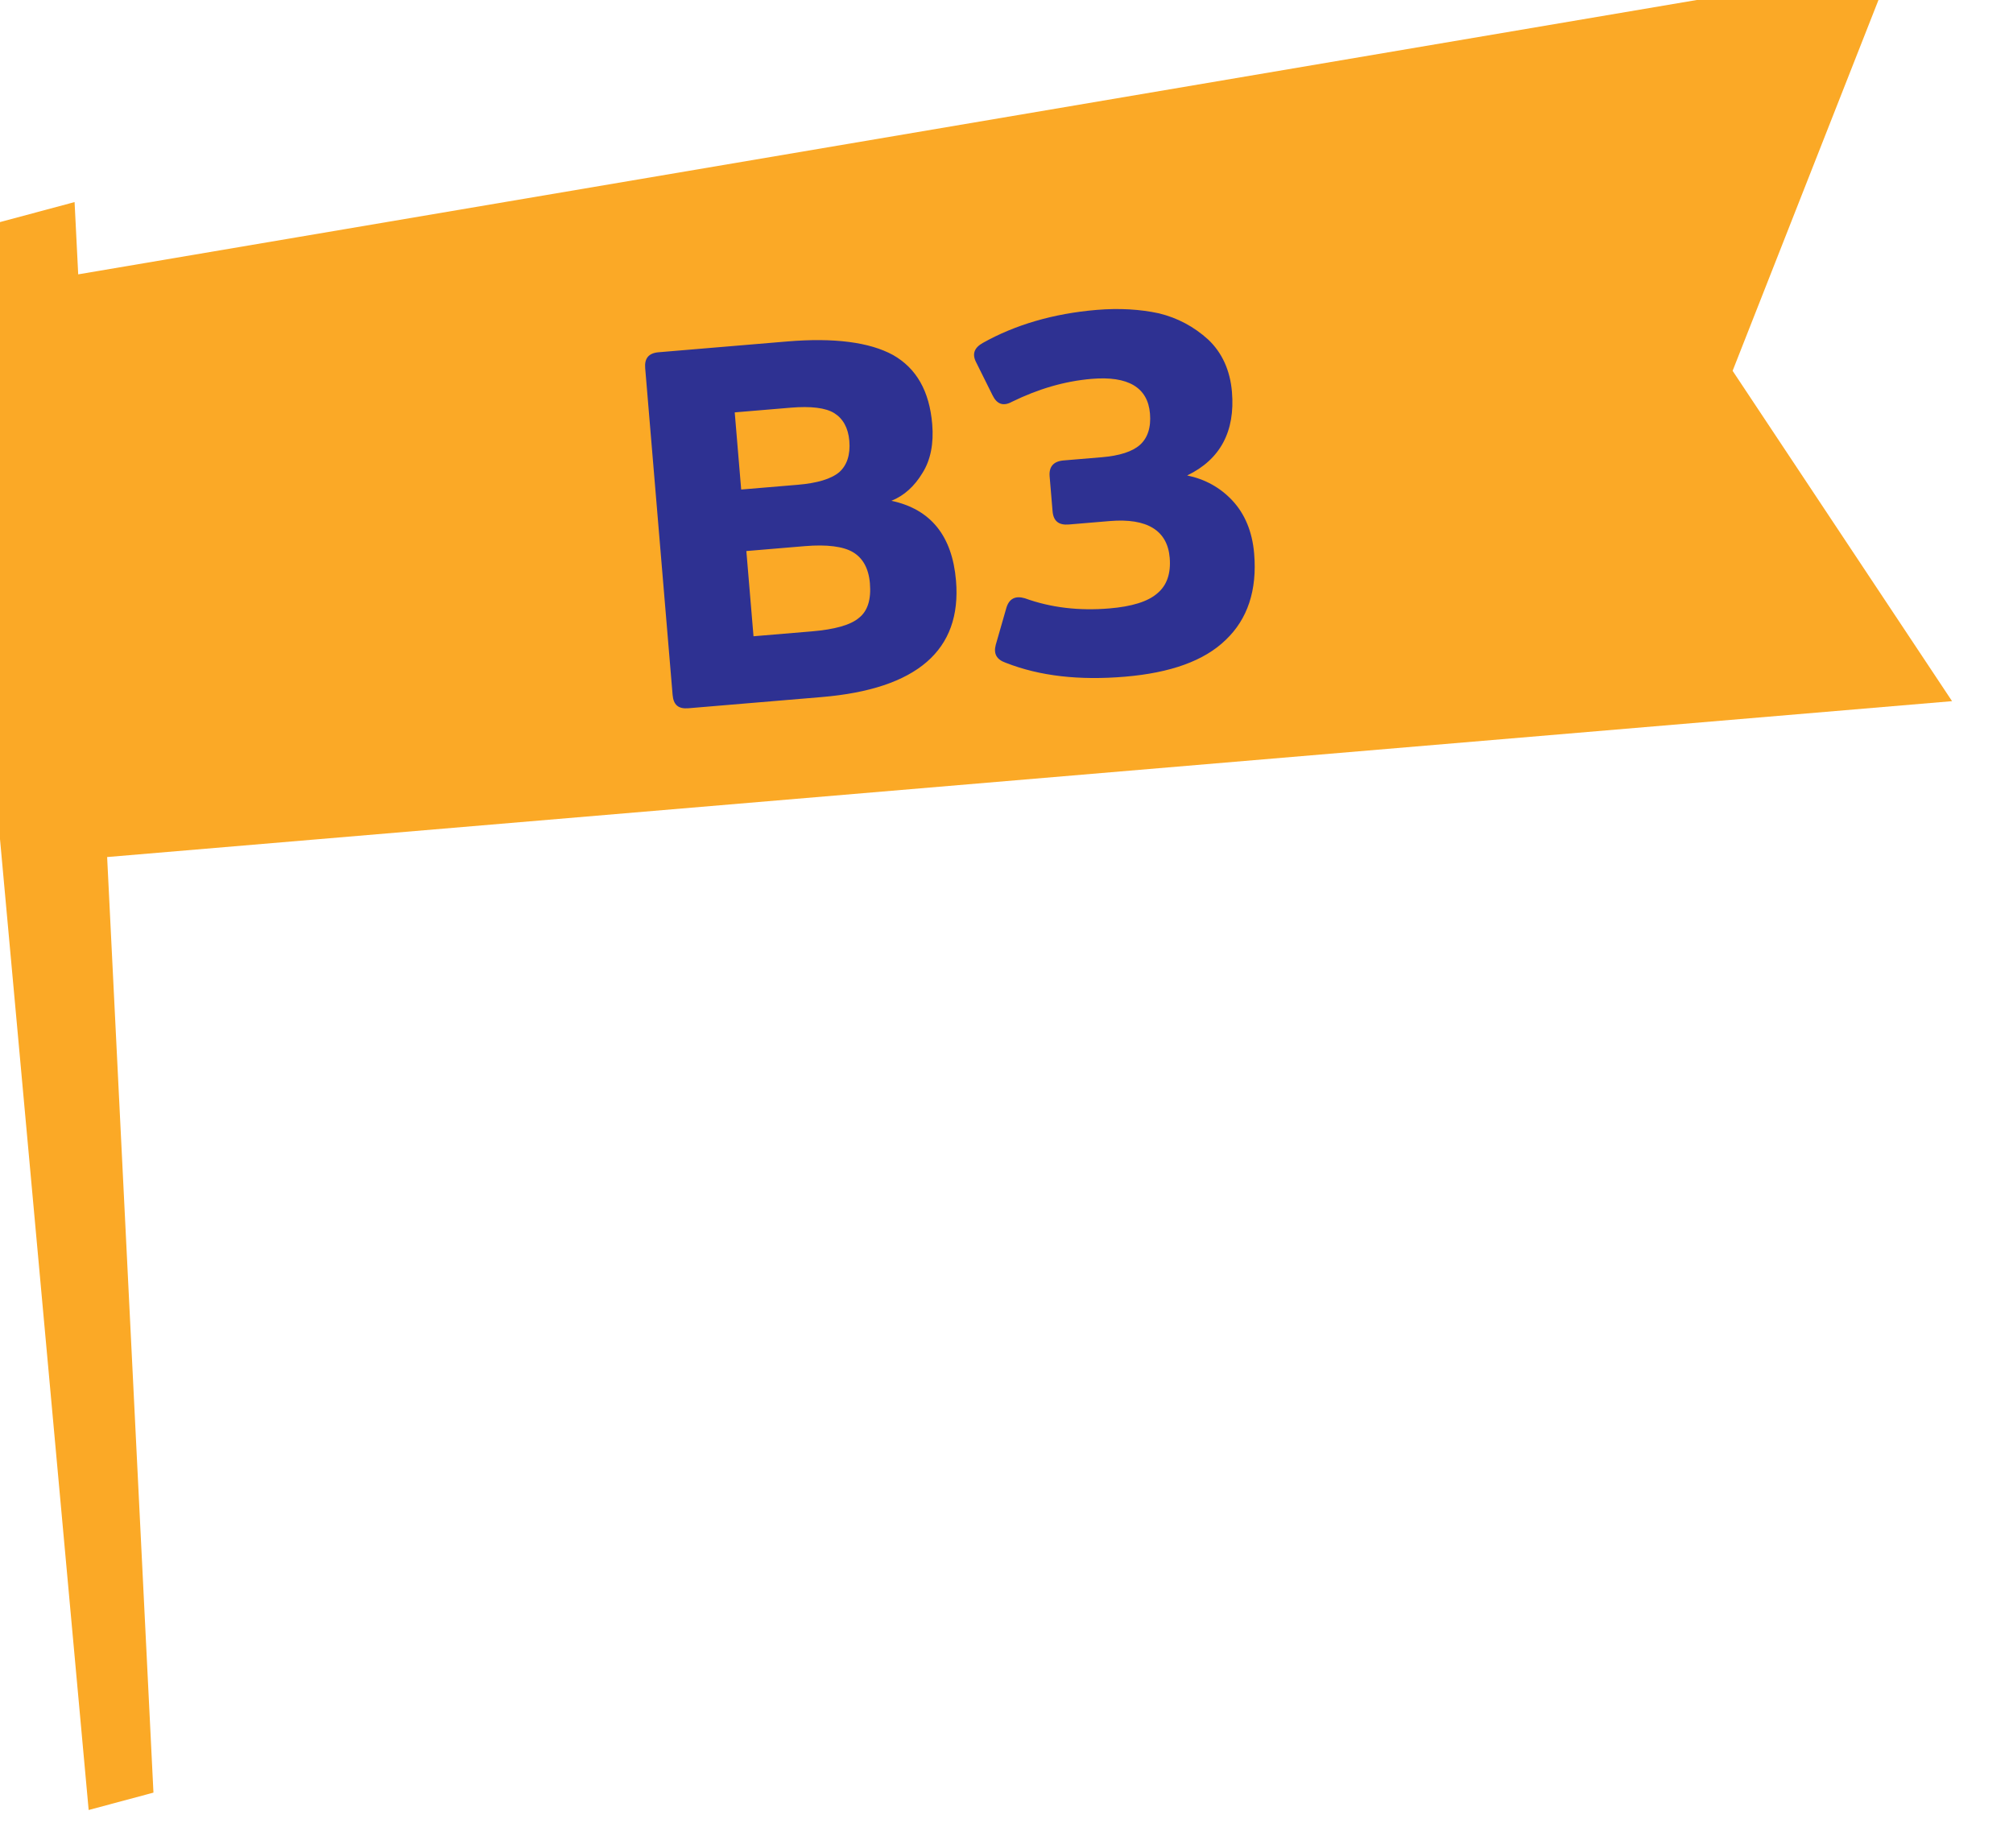
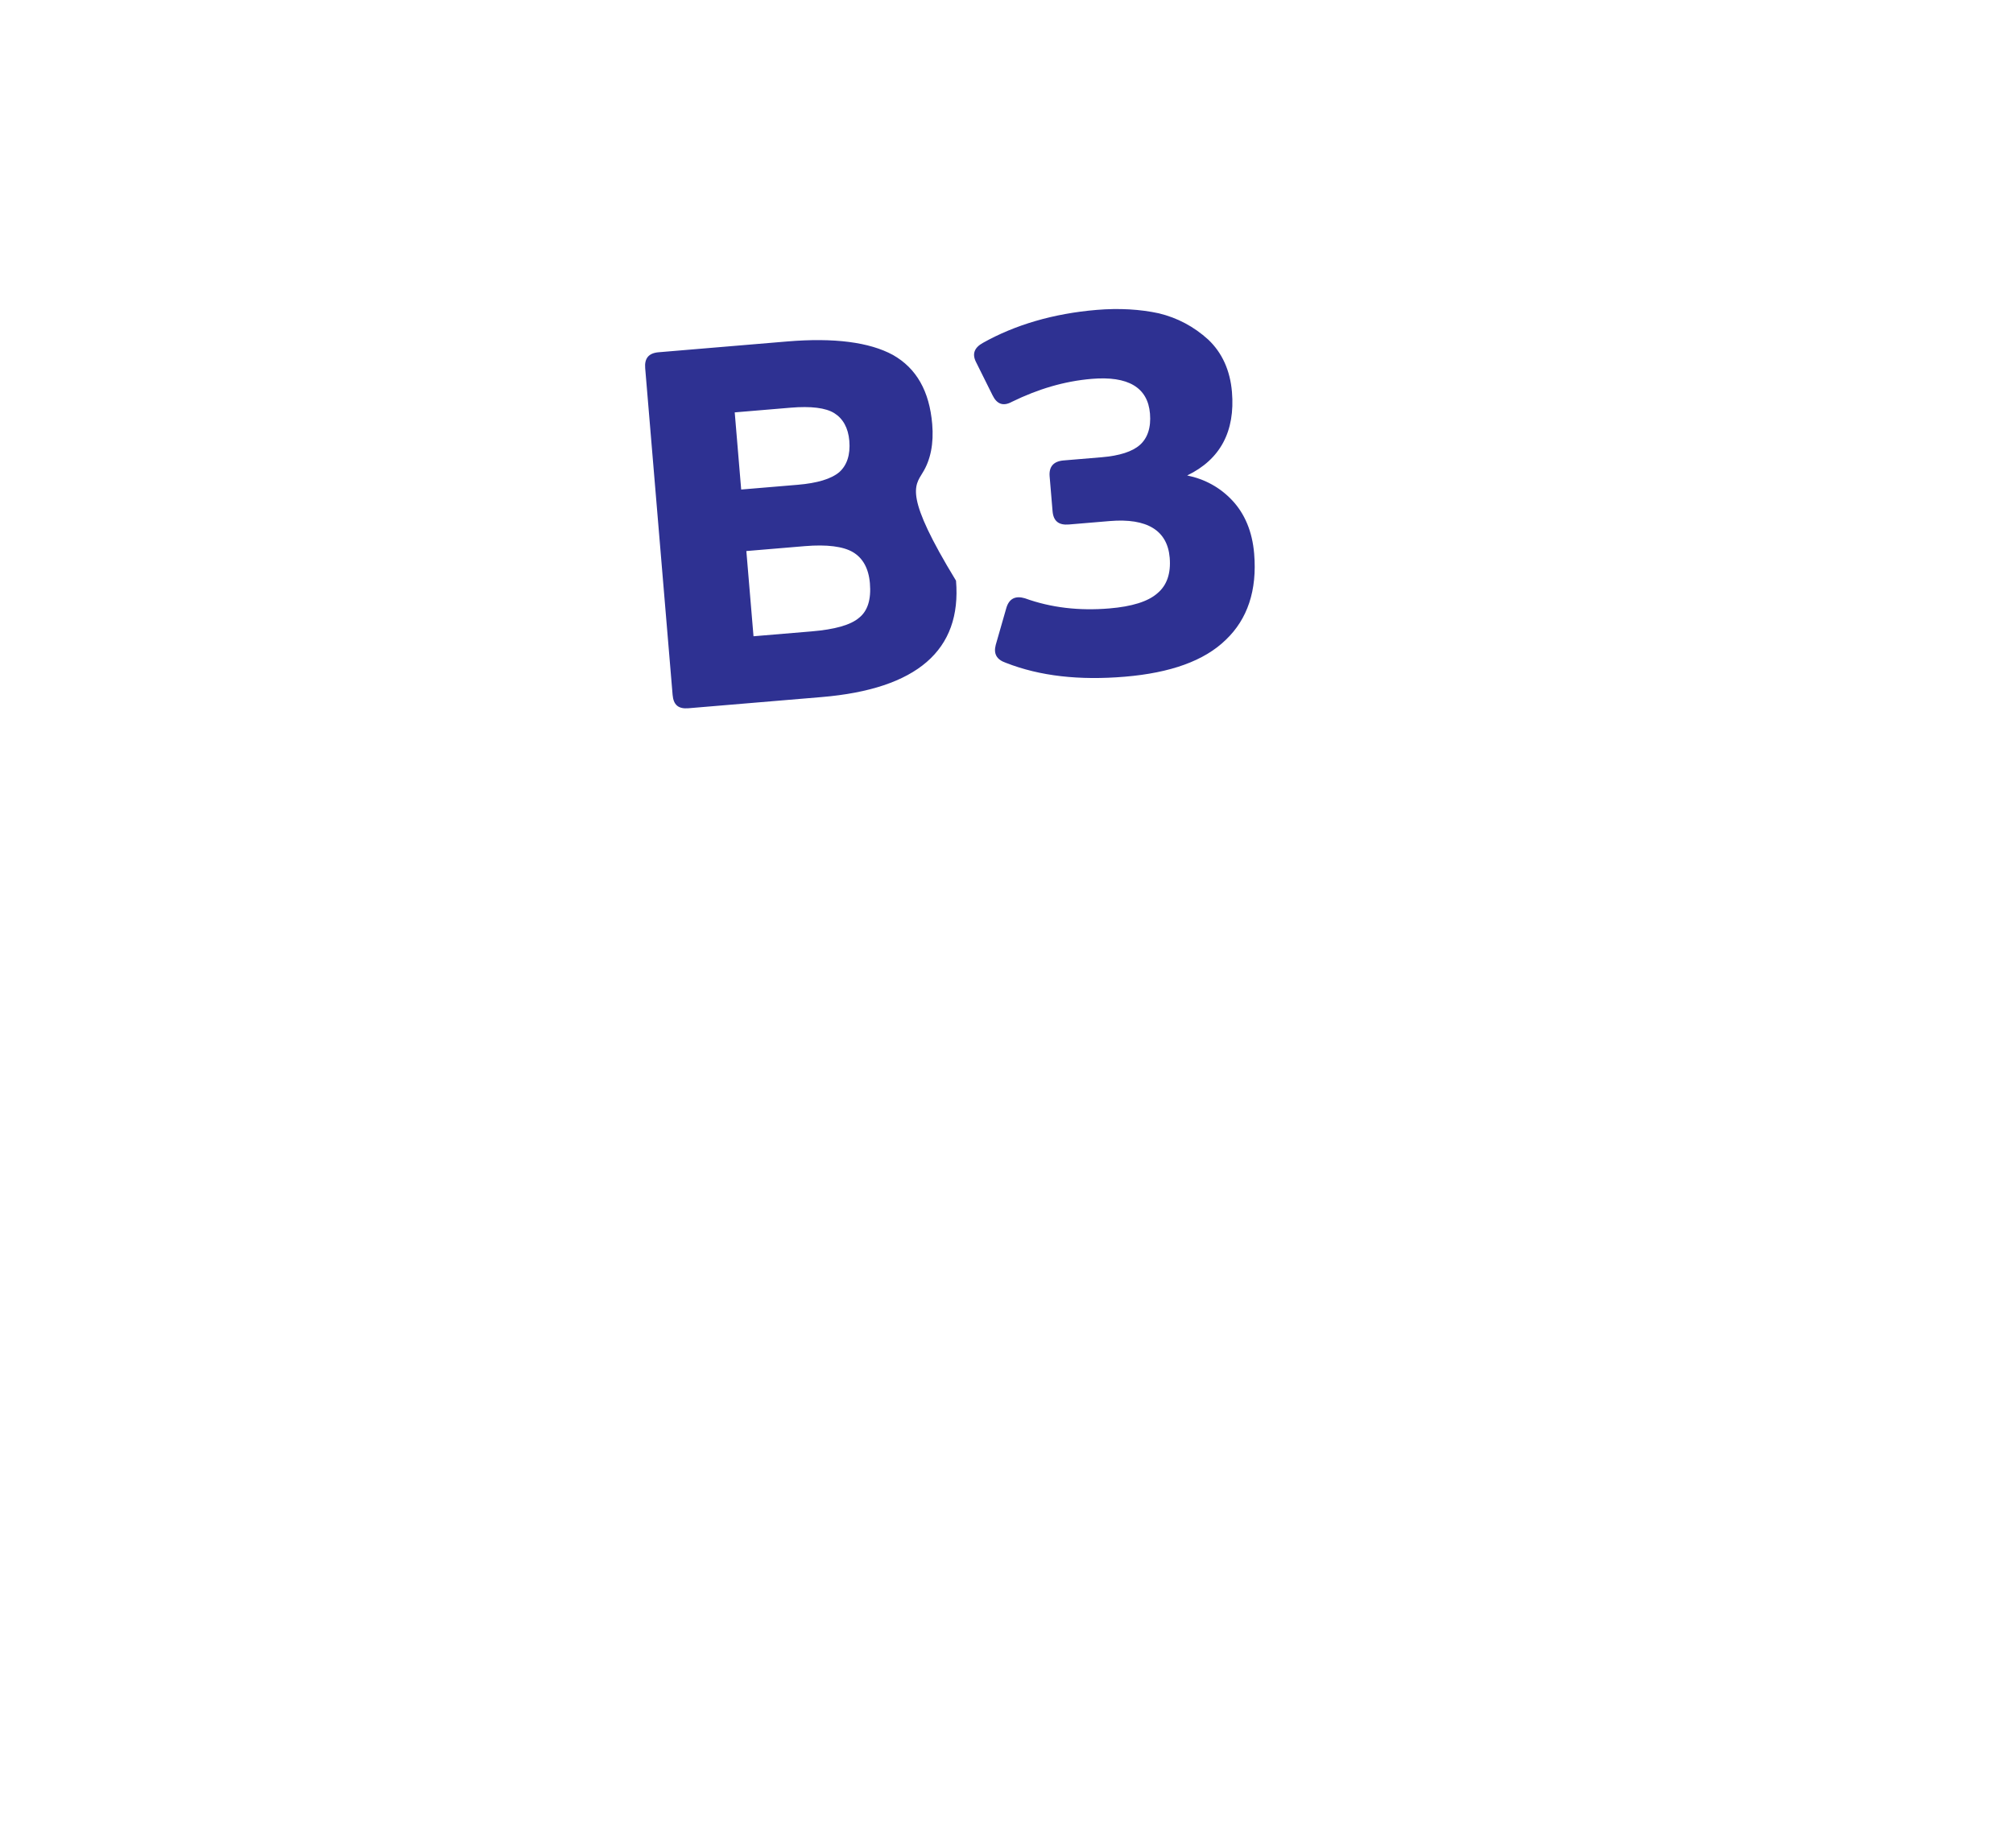
<svg xmlns="http://www.w3.org/2000/svg" width="183" height="168" viewBox="0 0 183 168" fill="none">
  <g filter="url(#filter0_d_81_3628)">
-     <path d="M182.46 66.74L162.51 36.71L176.95 0L12.11 27.94L11.78 21.37L0 24.53L13.06 167.54L18.95 165.96L14.74 80.91L182.46 66.74Z" fill="#FBA926" />
-   </g>
-   <path d="M67.381 44.501L66.793 37.488L71.881 37.061C73.714 36.907 75.067 37.07 75.846 37.559C76.626 38.047 77.111 38.884 77.211 40.076C77.319 41.359 76.984 42.31 76.296 42.922C75.563 43.538 74.303 43.92 72.515 44.07L67.381 44.501ZM74.689 63.368C83.352 62.641 87.441 59.113 86.91 52.787C86.568 48.707 84.611 46.286 81.038 45.525C82.2 45.058 83.143 44.194 83.871 42.979C84.604 41.809 84.894 40.308 84.748 38.566C84.494 35.541 83.304 33.471 81.172 32.265C79.044 31.105 75.823 30.683 71.56 31.041L59.871 32.022C58.954 32.099 58.58 32.592 58.653 33.462L61.146 63.166C61.223 64.083 61.67 64.461 62.587 64.384L74.689 63.368ZM68.501 57.84L67.85 50.093L73.168 49.647C75.185 49.478 76.678 49.676 77.553 50.202C78.429 50.729 78.968 51.653 79.083 53.028C79.206 54.495 78.878 55.538 78.1 56.158C77.324 56.823 75.881 57.221 73.772 57.398L68.501 57.84ZM96.685 41.857C95.768 41.934 95.348 42.431 95.421 43.302L95.687 46.465C95.764 47.382 96.257 47.756 97.174 47.679L100.887 47.367C104.279 47.082 106.128 48.22 106.336 50.695C106.455 52.116 106.085 53.209 105.222 53.928C104.363 54.692 102.878 55.14 100.861 55.309C98.11 55.54 95.547 55.247 93.166 54.385C92.314 54.134 91.738 54.413 91.486 55.265L90.522 58.623C90.312 59.426 90.587 59.957 91.443 60.254C94.546 61.471 98.133 61.862 102.259 61.516C106.384 61.17 109.478 60.079 111.44 58.16C113.406 56.287 114.295 53.674 114.014 50.328C113.845 48.311 113.156 46.707 112.04 45.508C110.924 44.309 109.522 43.55 107.925 43.222C110.942 41.769 112.296 39.208 111.996 35.633C111.831 33.662 111.096 32.062 109.843 30.874C108.543 29.691 107.045 28.893 105.349 28.482C103.656 28.116 101.754 27.999 99.691 28.172C95.749 28.503 92.281 29.532 89.371 31.161C88.577 31.597 88.348 32.17 88.734 32.923L90.233 35.936C90.623 36.734 91.197 36.963 91.991 36.527C94.385 35.357 96.772 34.649 99.248 34.441C102.548 34.164 104.344 35.213 104.544 37.597C104.652 38.88 104.316 39.832 103.629 40.444C102.942 41.055 101.773 41.43 100.169 41.565L96.685 41.857Z" fill="#2E3192" />
+     </g>
+   <path d="M67.381 44.501L66.793 37.488L71.881 37.061C73.714 36.907 75.067 37.07 75.846 37.559C76.626 38.047 77.111 38.884 77.211 40.076C77.319 41.359 76.984 42.31 76.296 42.922C75.563 43.538 74.303 43.92 72.515 44.07L67.381 44.501ZM74.689 63.368C83.352 62.641 87.441 59.113 86.91 52.787C82.2 45.058 83.143 44.194 83.871 42.979C84.604 41.809 84.894 40.308 84.748 38.566C84.494 35.541 83.304 33.471 81.172 32.265C79.044 31.105 75.823 30.683 71.56 31.041L59.871 32.022C58.954 32.099 58.58 32.592 58.653 33.462L61.146 63.166C61.223 64.083 61.67 64.461 62.587 64.384L74.689 63.368ZM68.501 57.84L67.85 50.093L73.168 49.647C75.185 49.478 76.678 49.676 77.553 50.202C78.429 50.729 78.968 51.653 79.083 53.028C79.206 54.495 78.878 55.538 78.1 56.158C77.324 56.823 75.881 57.221 73.772 57.398L68.501 57.84ZM96.685 41.857C95.768 41.934 95.348 42.431 95.421 43.302L95.687 46.465C95.764 47.382 96.257 47.756 97.174 47.679L100.887 47.367C104.279 47.082 106.128 48.22 106.336 50.695C106.455 52.116 106.085 53.209 105.222 53.928C104.363 54.692 102.878 55.14 100.861 55.309C98.11 55.54 95.547 55.247 93.166 54.385C92.314 54.134 91.738 54.413 91.486 55.265L90.522 58.623C90.312 59.426 90.587 59.957 91.443 60.254C94.546 61.471 98.133 61.862 102.259 61.516C106.384 61.17 109.478 60.079 111.44 58.16C113.406 56.287 114.295 53.674 114.014 50.328C113.845 48.311 113.156 46.707 112.04 45.508C110.924 44.309 109.522 43.55 107.925 43.222C110.942 41.769 112.296 39.208 111.996 35.633C111.831 33.662 111.096 32.062 109.843 30.874C108.543 29.691 107.045 28.893 105.349 28.482C103.656 28.116 101.754 27.999 99.691 28.172C95.749 28.503 92.281 29.532 89.371 31.161C88.577 31.597 88.348 32.17 88.734 32.923L90.233 35.936C90.623 36.734 91.197 36.963 91.991 36.527C94.385 35.357 96.772 34.649 99.248 34.441C102.548 34.164 104.344 35.213 104.544 37.597C104.652 38.88 104.316 39.832 103.629 40.444C102.942 41.055 101.773 41.43 100.169 41.565L96.685 41.857Z" fill="#2E3192" />
  <defs>
    <filter id="filter0_d_81_3628" x="-9" y="-7" width="191.46" height="175.54" filterUnits="userSpaceOnUse" color-interpolation-filters="sRGB">
      <feFlood flood-opacity="0" result="BackgroundImageFix" />
      <feColorMatrix in="SourceAlpha" type="matrix" values="0 0 0 0 0 0 0 0 0 0 0 0 0 0 0 0 0 0 127 0" result="hardAlpha" />
      <feOffset dx="-5" dy="-3" />
      <feGaussianBlur stdDeviation="2" />
      <feComposite in2="hardAlpha" operator="out" />
      <feColorMatrix type="matrix" values="0 0 0 0 0 0 0 0 0 0 0 0 0 0 0 0 0 0 0.7 0" />
      <feBlend mode="normal" in2="BackgroundImageFix" result="effect1_dropShadow_81_3628" />
      <feBlend mode="normal" in="SourceGraphic" in2="effect1_dropShadow_81_3628" result="shape" />
    </filter>
  </defs>
</svg>